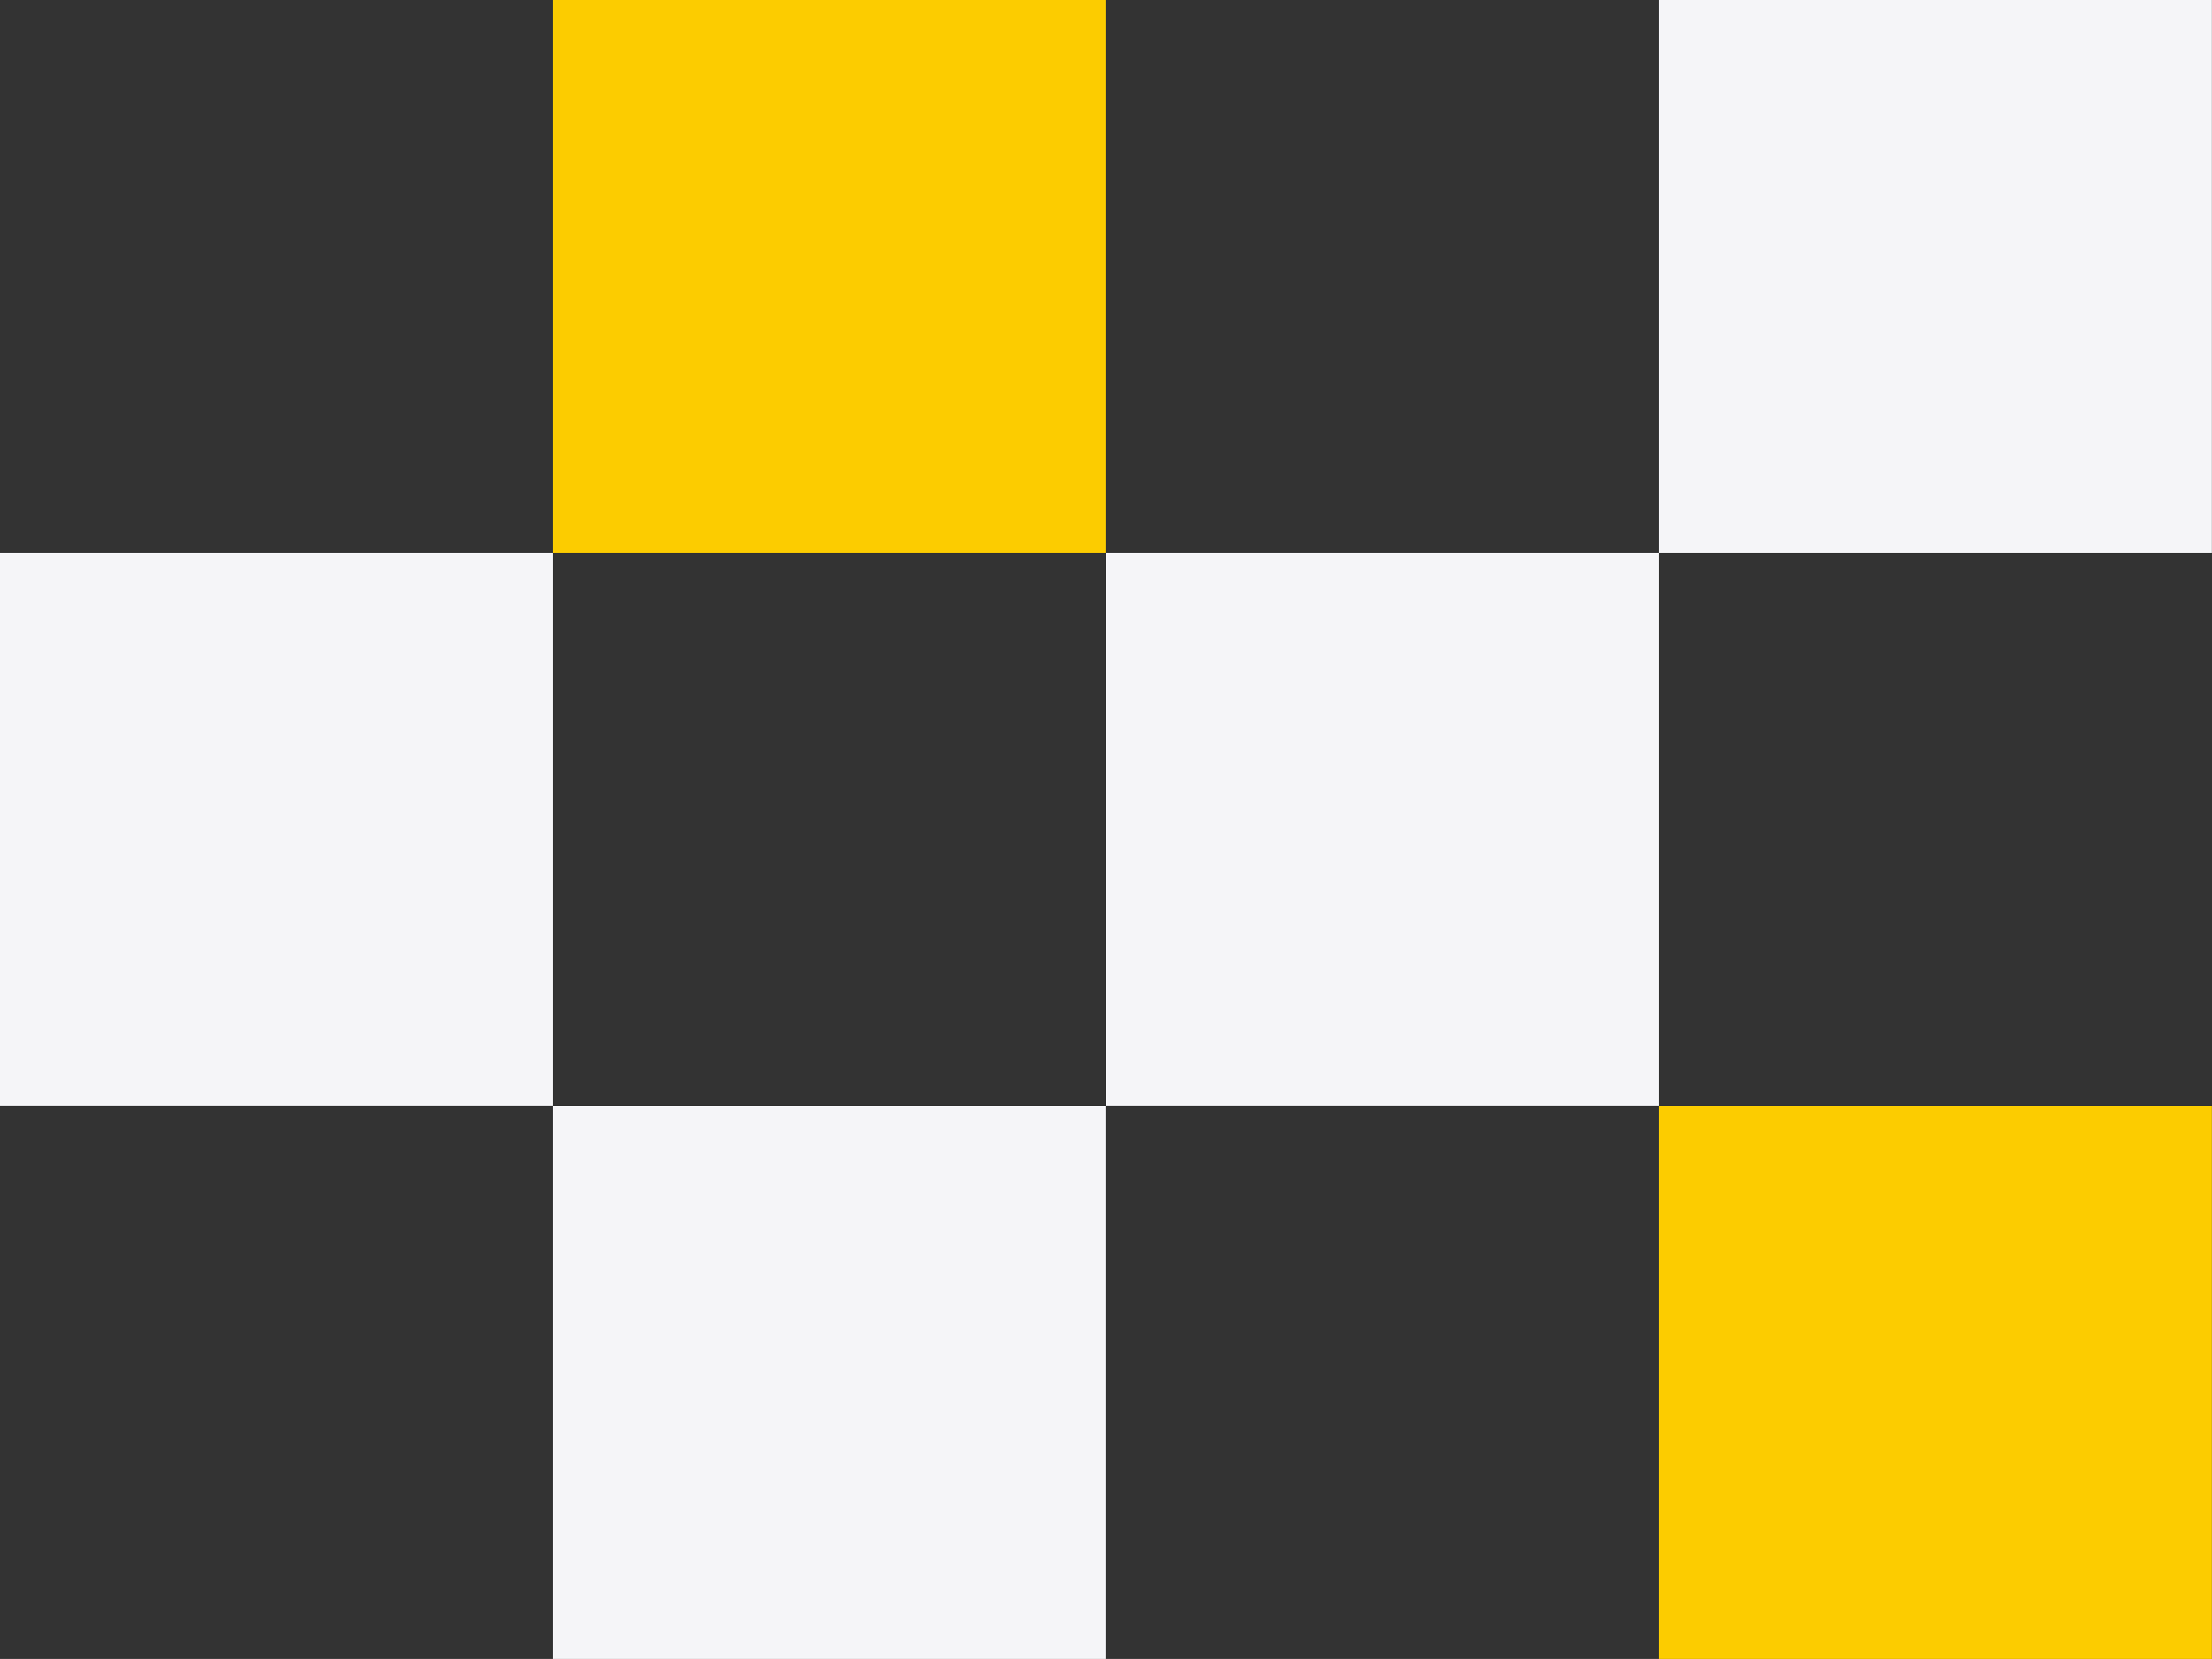
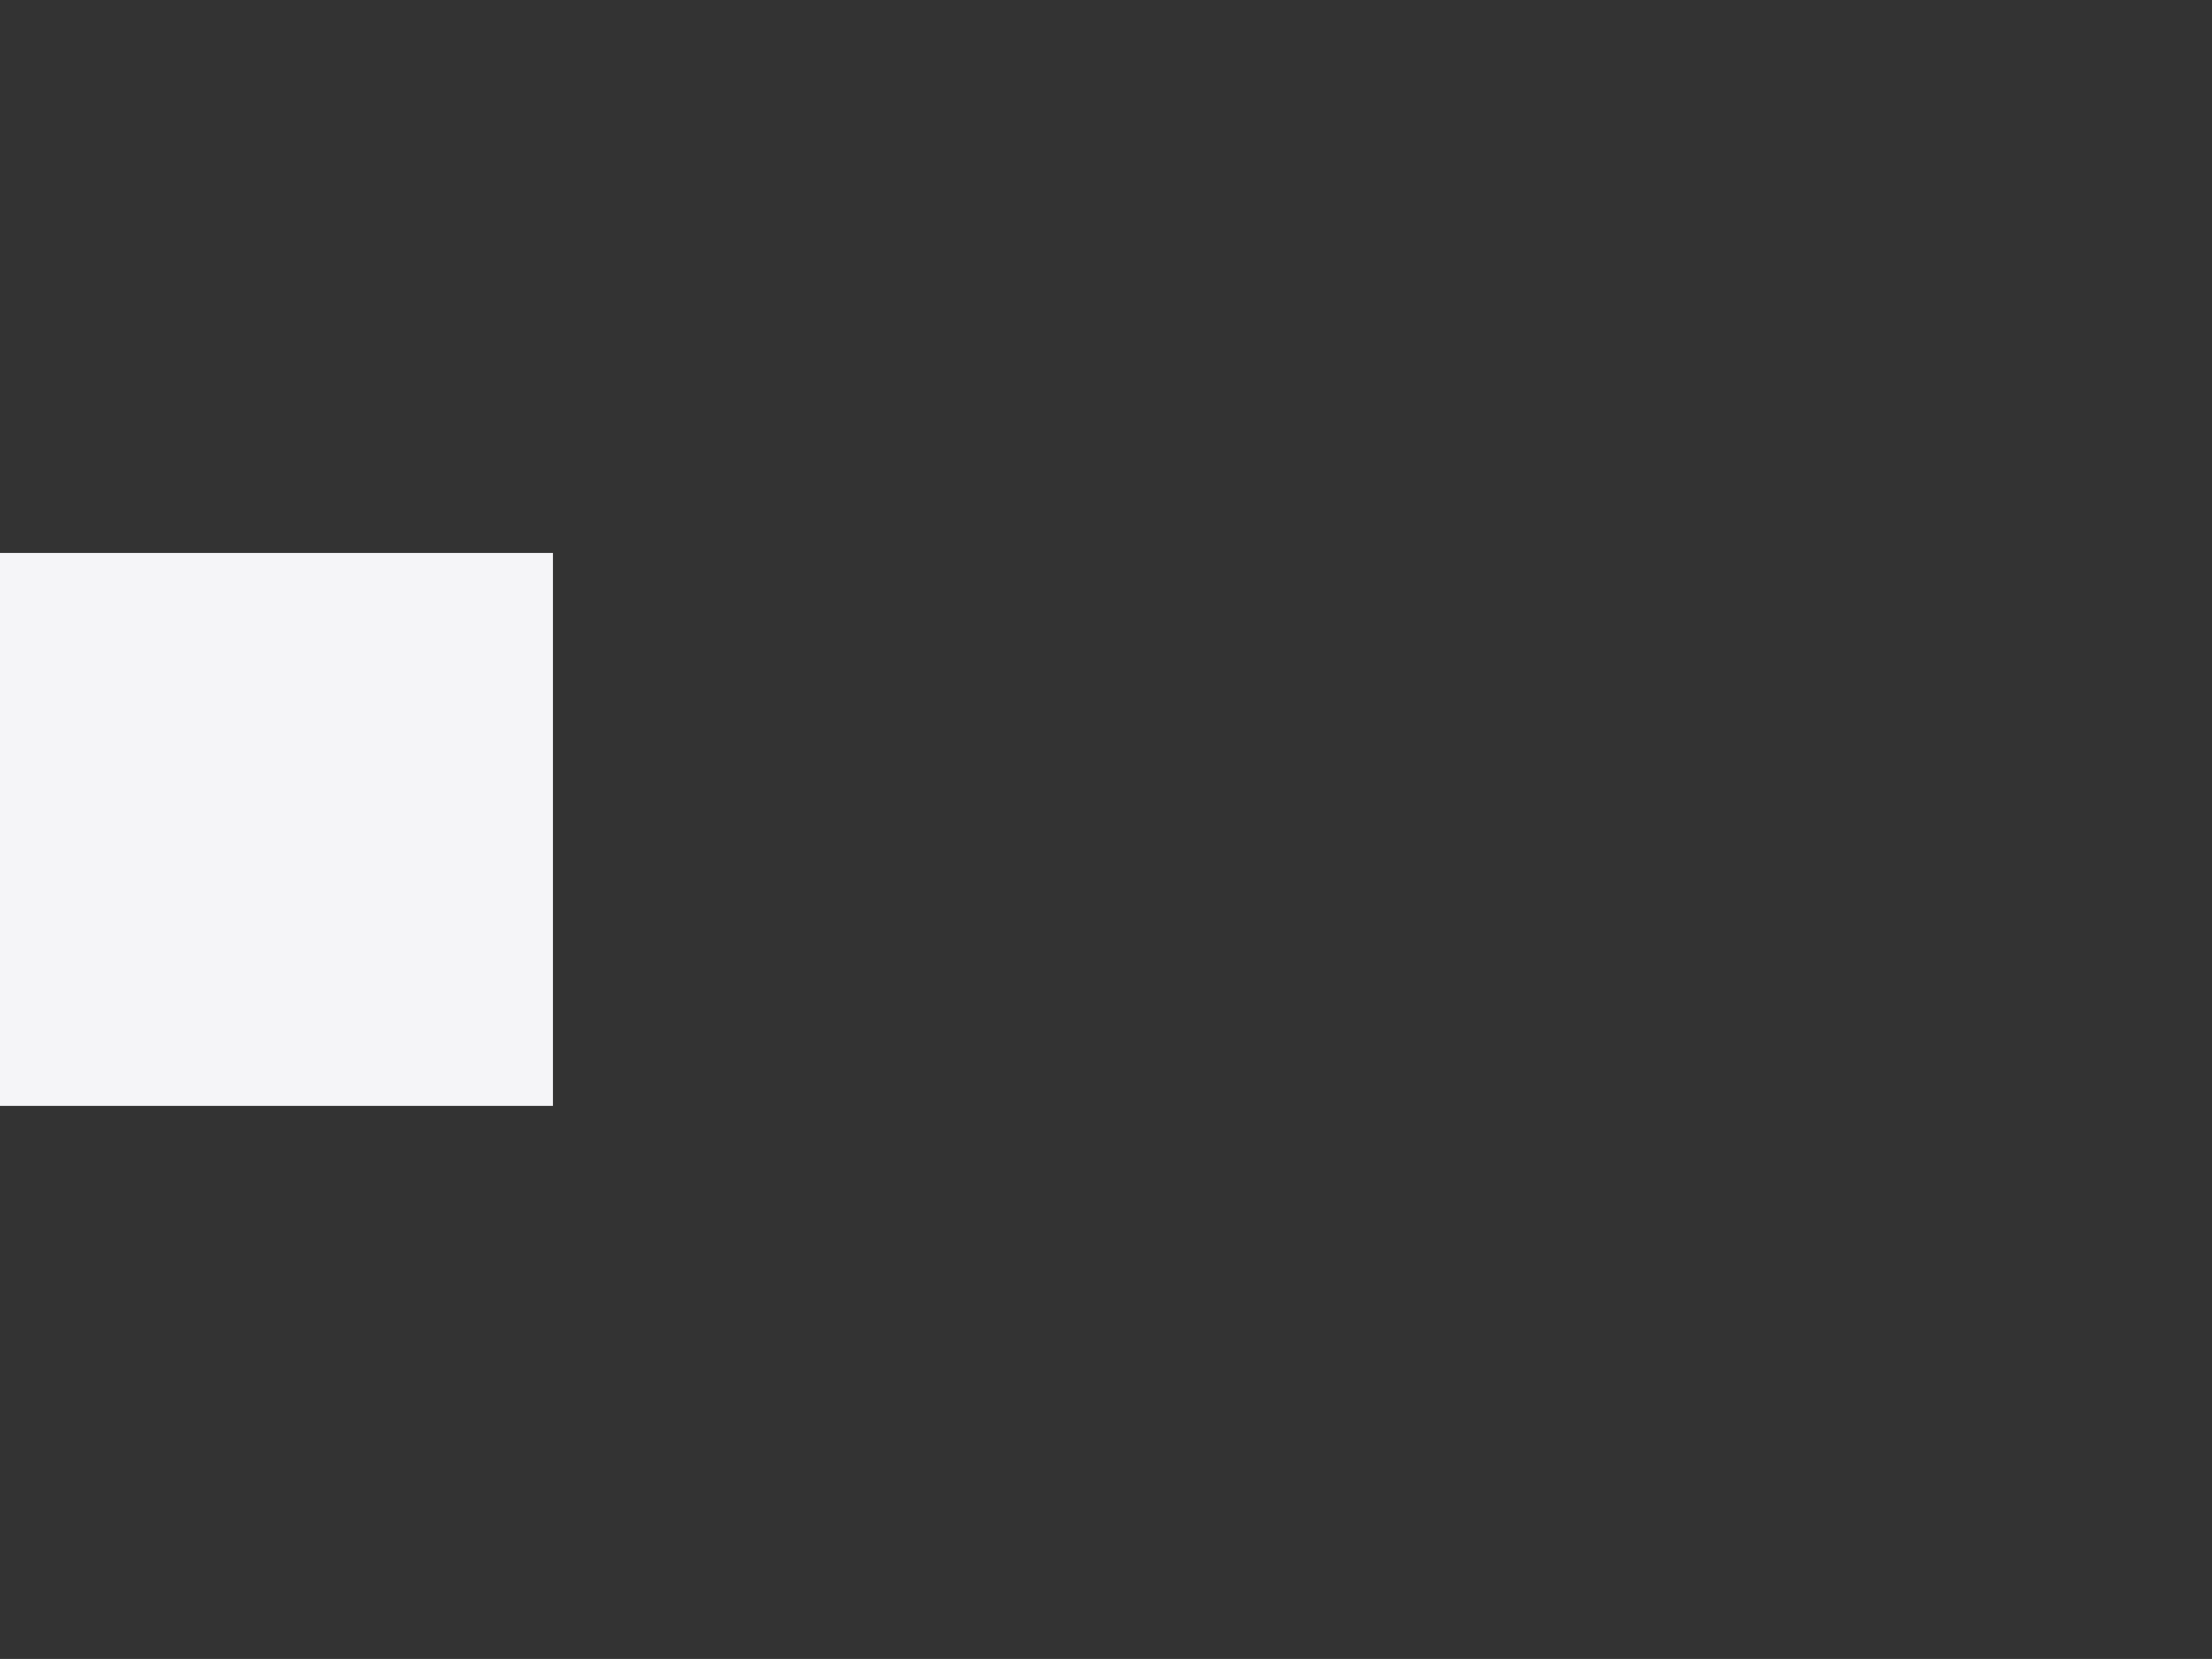
<svg xmlns="http://www.w3.org/2000/svg" version="1.1" id="レイヤー_1" x="0px" y="0px" viewBox="0 0 188.46 141.34" style="enable-background:new 0 0 188.46 141.34;" xml:space="preserve">
  <rect x="0" y="0" width="188.46" height="141.34" fill="#333333" stroke="none" />
  <style type="text/css">
	.st0{fill:#FCCC00;}
	.st1{fill:#F5F5F8;}
</style>
  <g>
-     <rect x="141.34" y="94.23" class="st0" width="47.11" height="47.11" />
-     <rect x="47.11" y="94.23" class="st1" width="47.11" height="47.11" />
-     <rect x="141.34" class="st1" width="47.11" height="47.11" />
-     <rect x="94.23" y="47.11" class="st1" width="47.11" height="47.11" />
-     <rect x="47.11" class="st0" width="47.11" height="47.11" />
    <rect y="47.11" class="st1" width="47.11" height="47.11" />
  </g>
</svg>